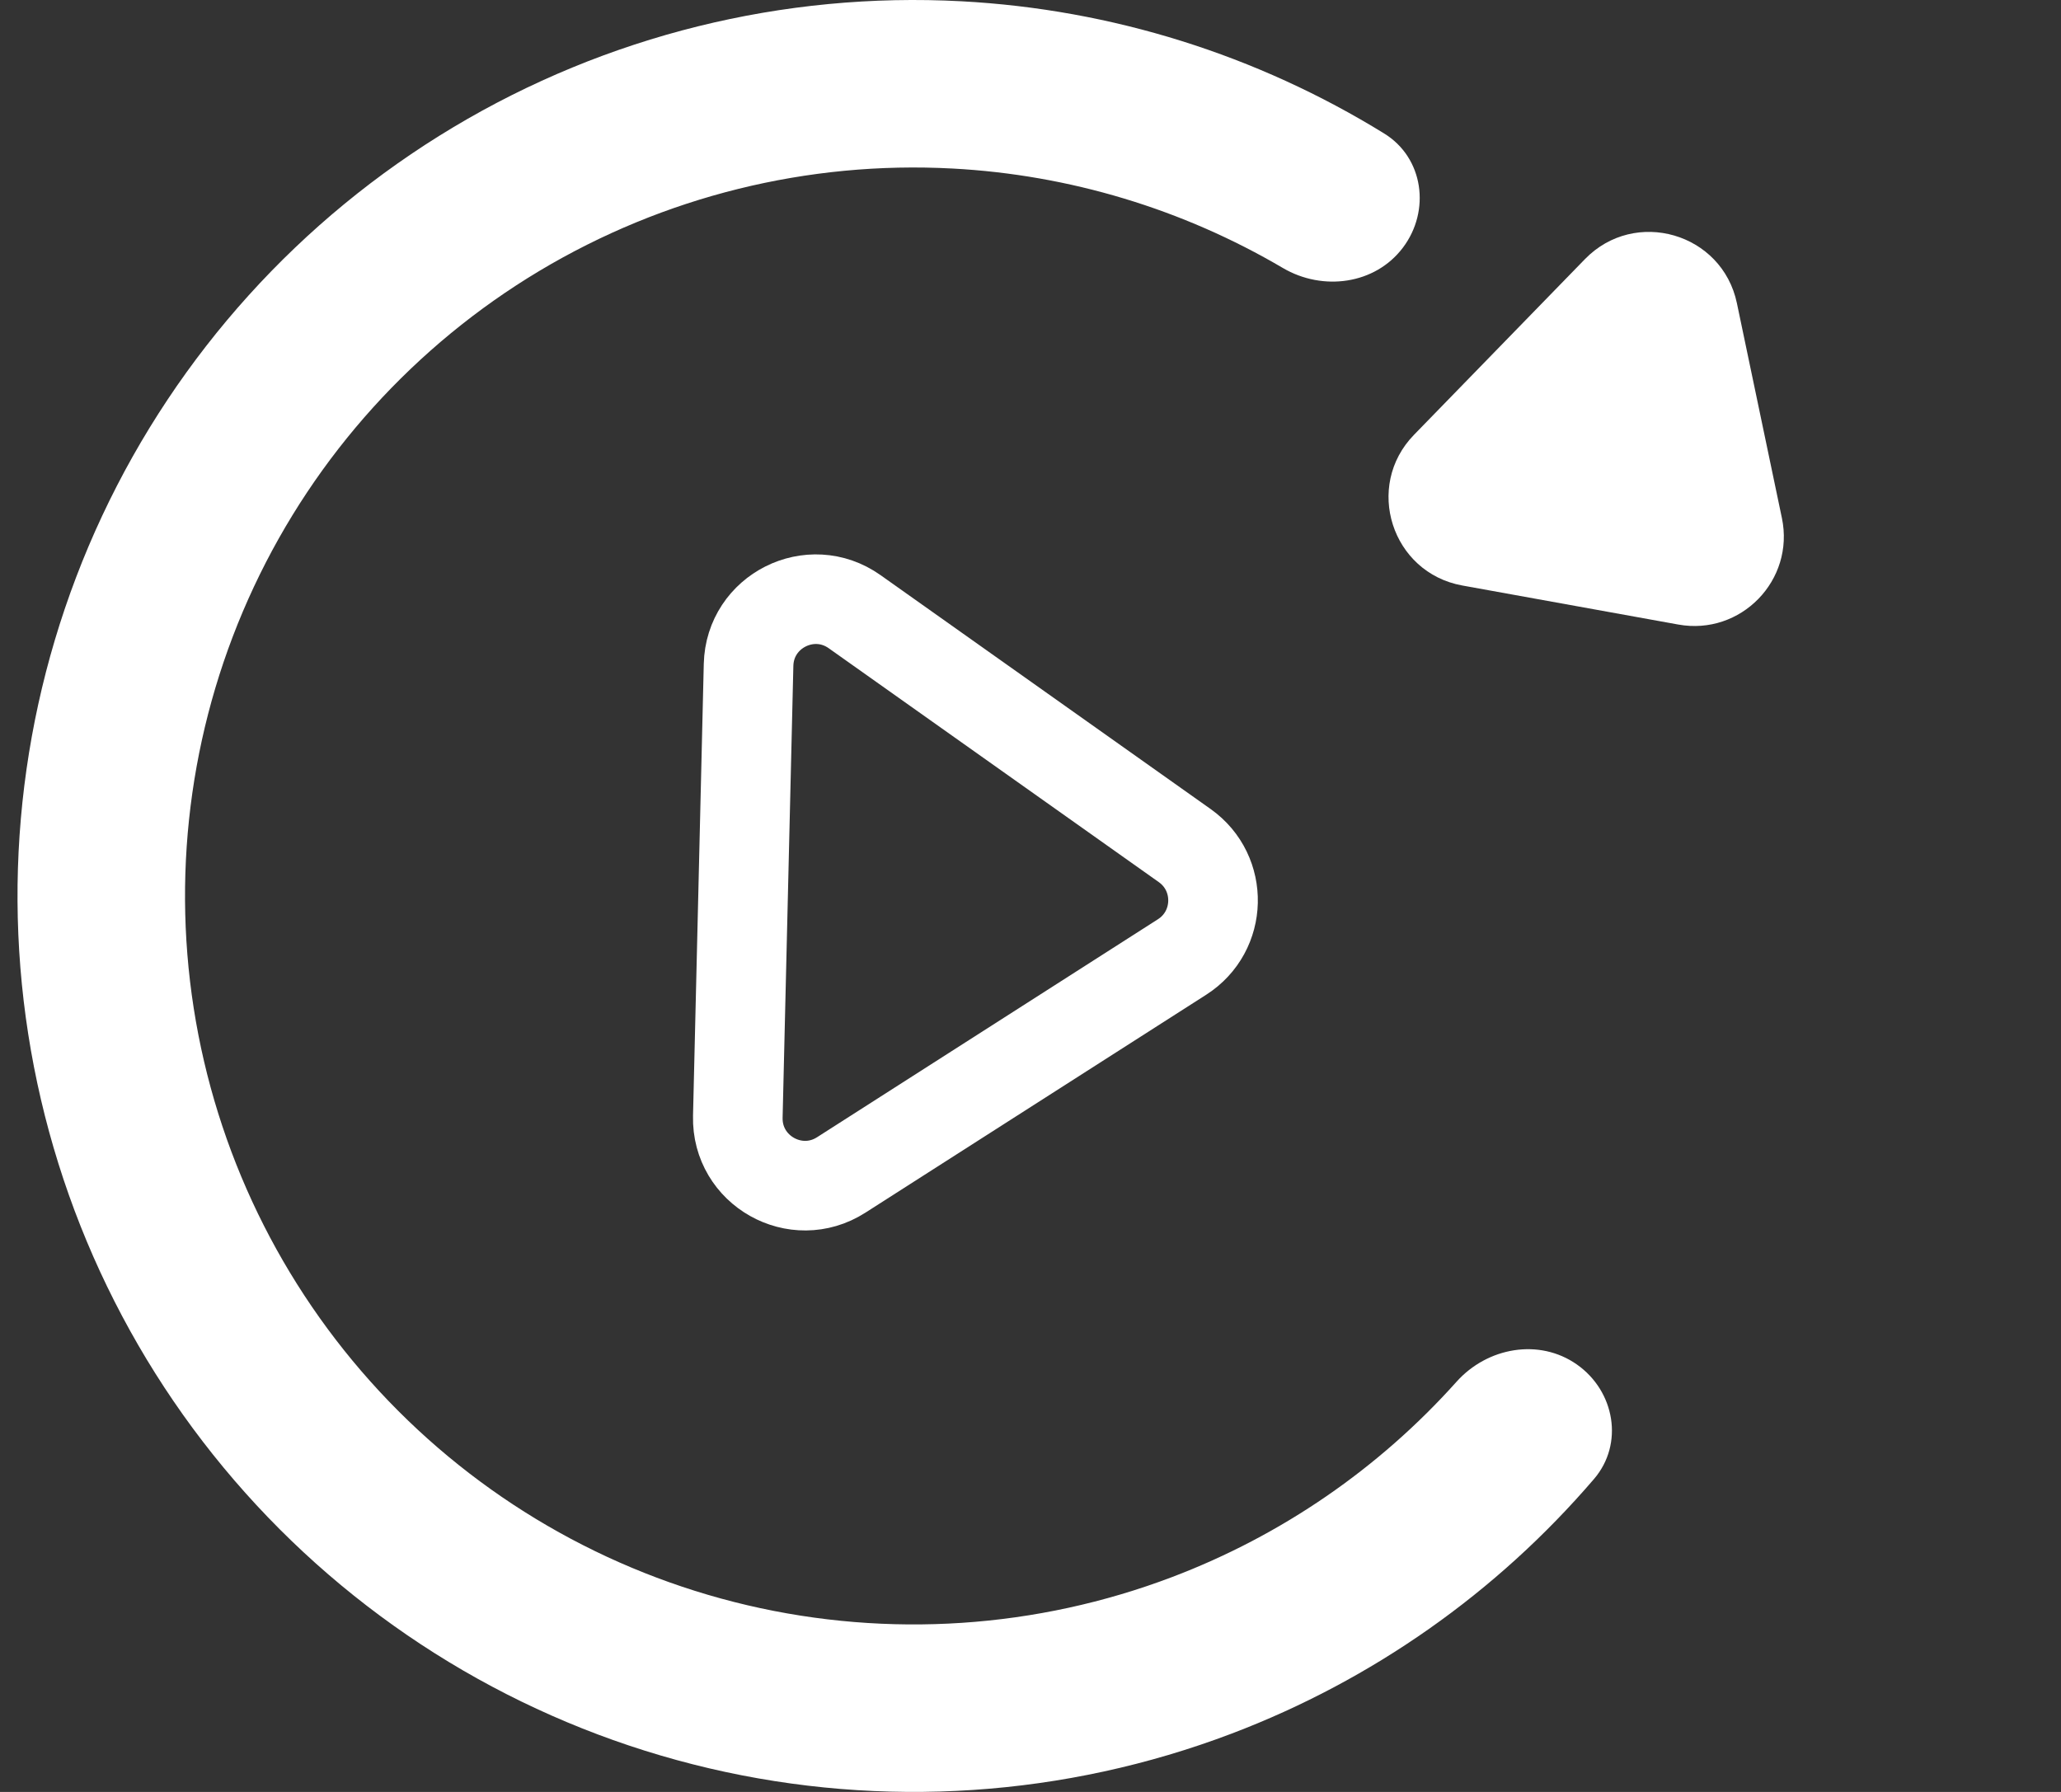
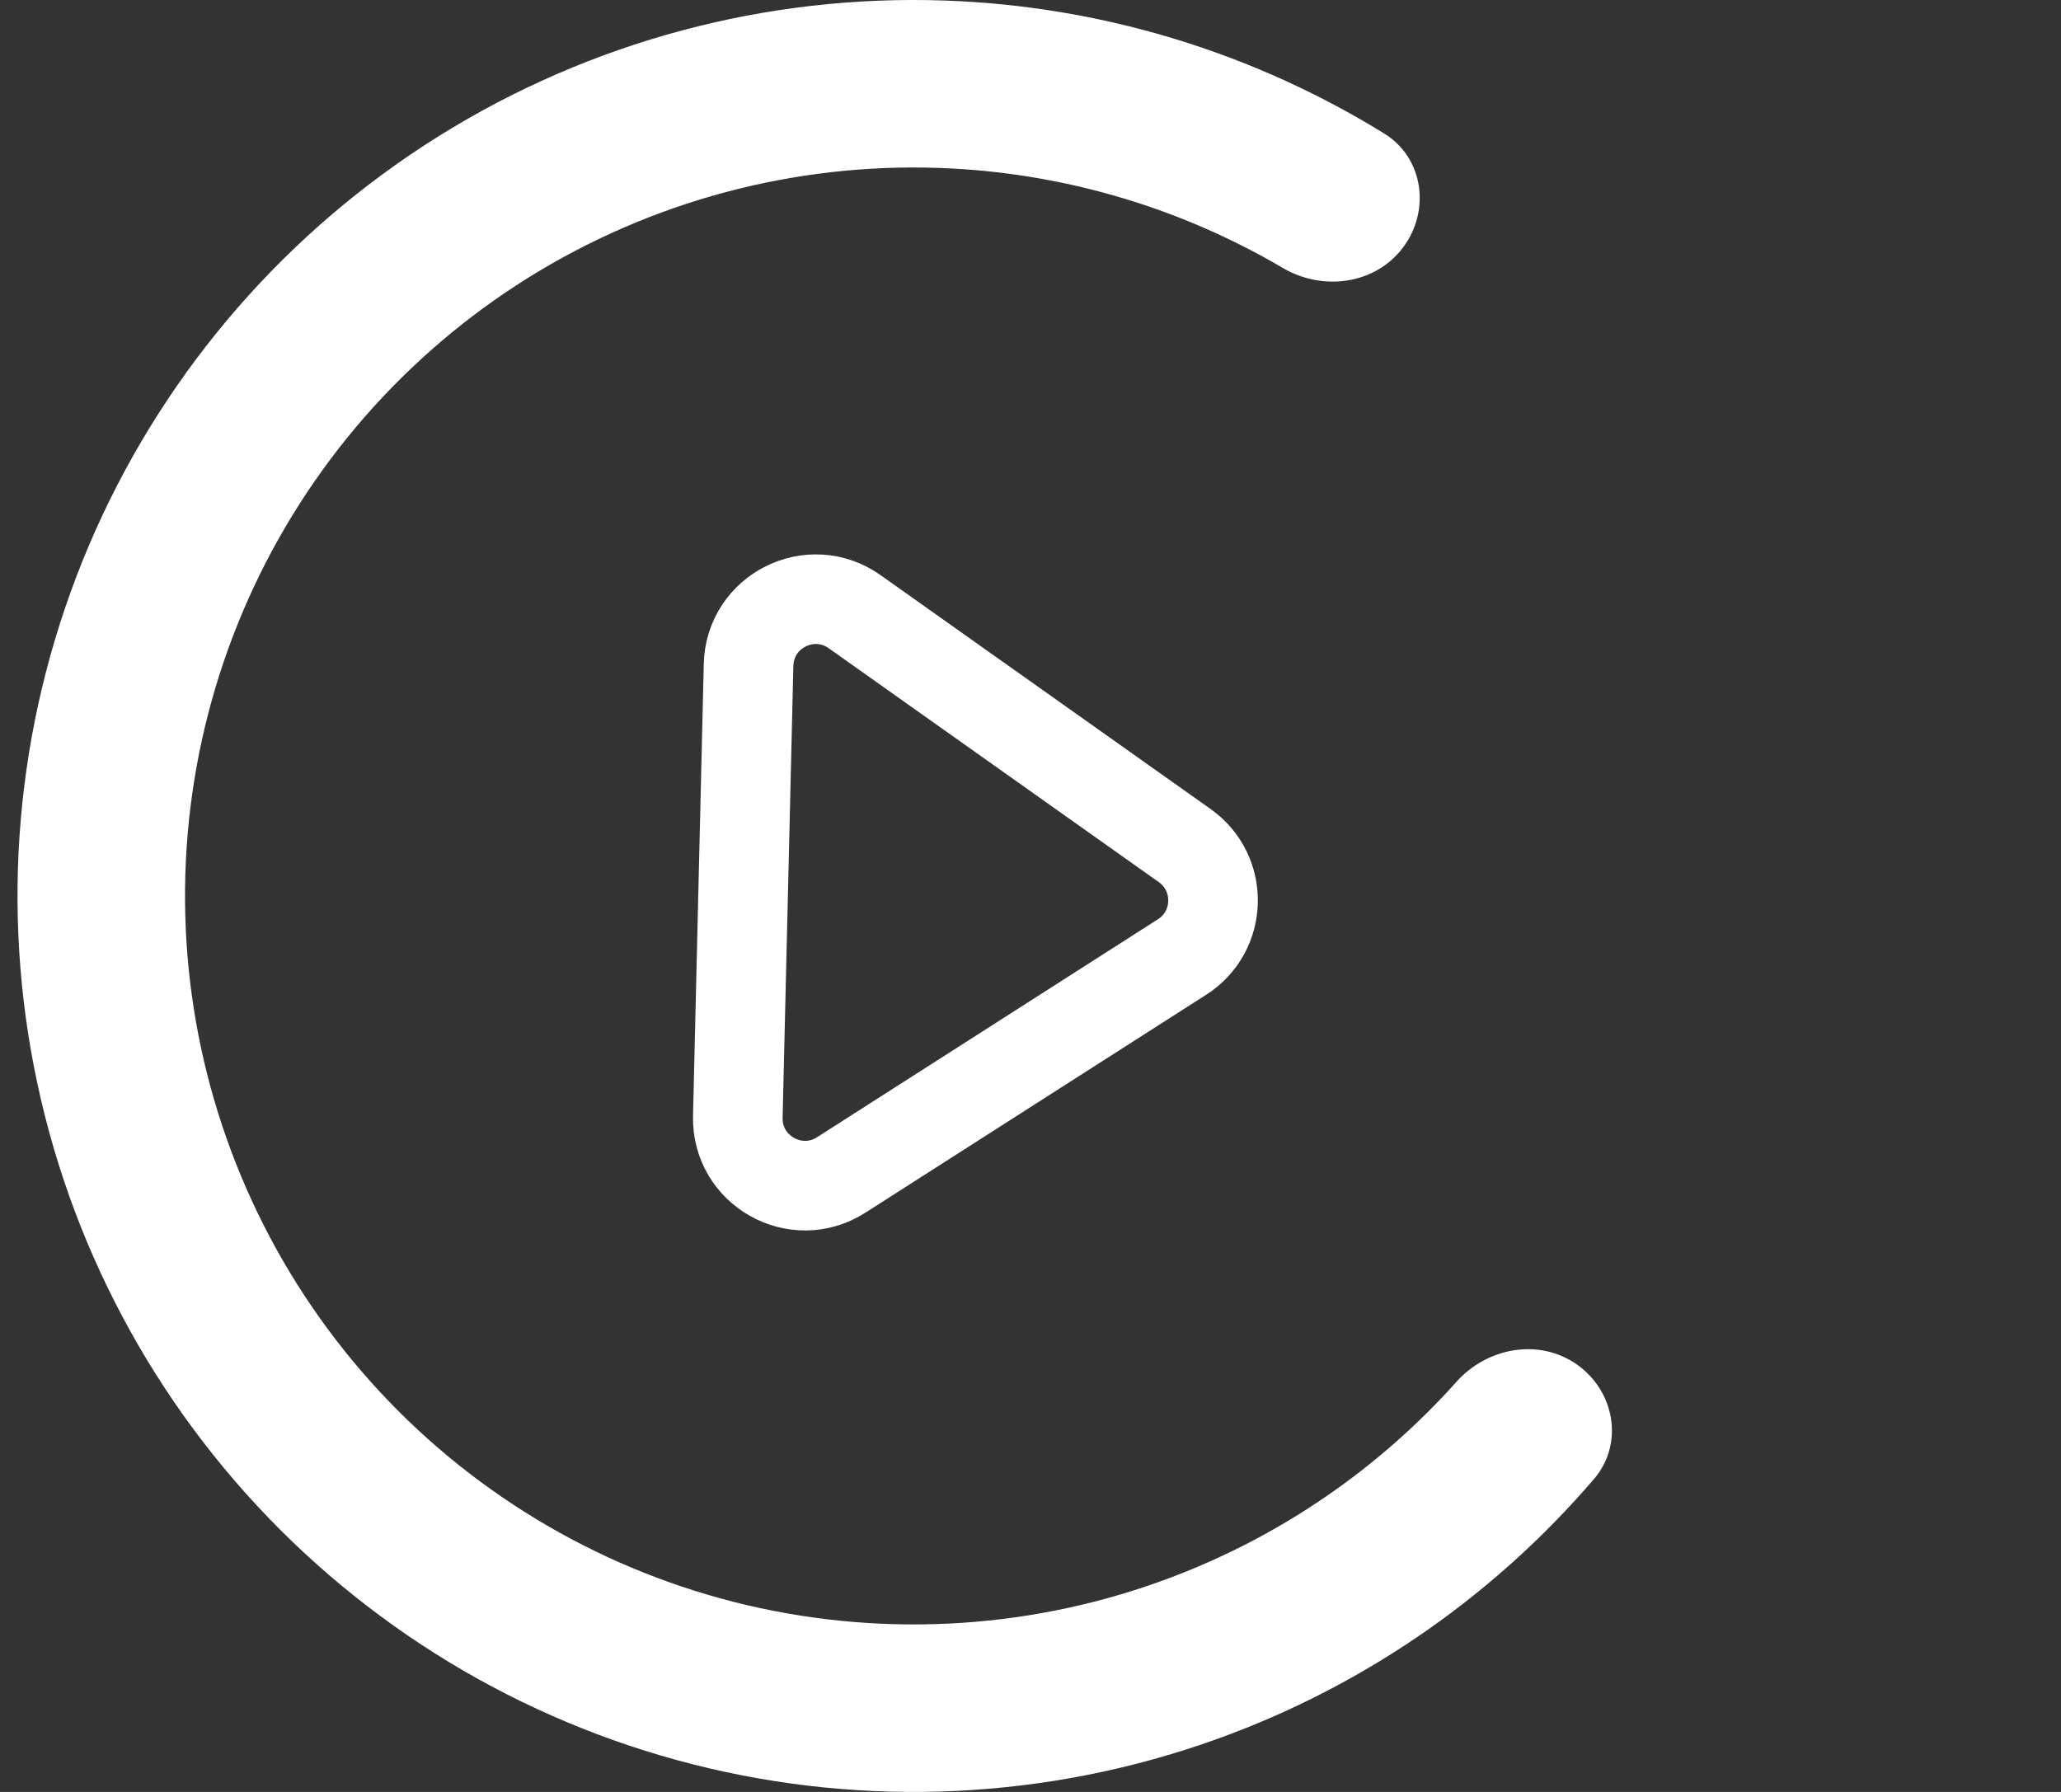
<svg xmlns="http://www.w3.org/2000/svg" width="92" height="80" viewBox="0 0 92 80" fill="none">
  <rect x="0" y="0" width="92" height="80" fill="#333333" stroke="none" />
  <path d="M62.624 11.056C63.868 9.408 63.548 7.046 61.791 5.962C56.111 2.456 49.626 0.416 42.92 0.057C34.967 -0.369 27.068 1.59 20.234 5.681C13.4 9.772 7.944 15.811 4.563 23.023C1.183 30.234 0.032 38.291 1.259 46.161C2.486 54.031 6.034 61.355 11.449 67.196C16.864 73.036 23.9 77.127 31.654 78.945C39.409 80.762 47.53 80.223 54.976 77.397C61.254 75.014 66.811 71.097 71.155 66.028C72.498 64.461 72.084 62.114 70.398 60.923C68.711 59.731 66.393 60.15 65.016 61.689C61.556 65.555 57.208 68.552 52.323 70.406C46.268 72.704 39.666 73.142 33.361 71.665C27.056 70.187 21.335 66.861 16.933 62.112C12.53 57.363 9.645 51.408 8.647 45.009C7.65 38.611 8.585 32.06 11.334 26.196C14.082 20.333 18.519 15.423 24.075 12.096C29.631 8.77 36.054 7.178 42.521 7.524C47.738 7.803 52.792 9.334 57.265 11.964C59.045 13.011 61.381 12.704 62.624 11.056Z" fill="white" />
-   <path d="M79.541 23.126C80.123 25.904 77.707 28.387 74.915 27.882L65.274 26.139C62.121 25.569 60.884 21.71 63.118 19.413L70.751 11.567C72.985 9.271 76.877 10.401 77.533 13.537L79.541 23.126Z" fill="white" />
  <path d="M52.883 37.75C54.62 38.981 54.558 41.579 52.765 42.725L37.55 52.456C35.526 53.75 32.878 52.259 32.935 49.857L33.415 29.684C33.472 27.282 36.188 25.919 38.149 27.308L52.883 37.75Z" stroke="white" stroke-width="4" />
</svg>